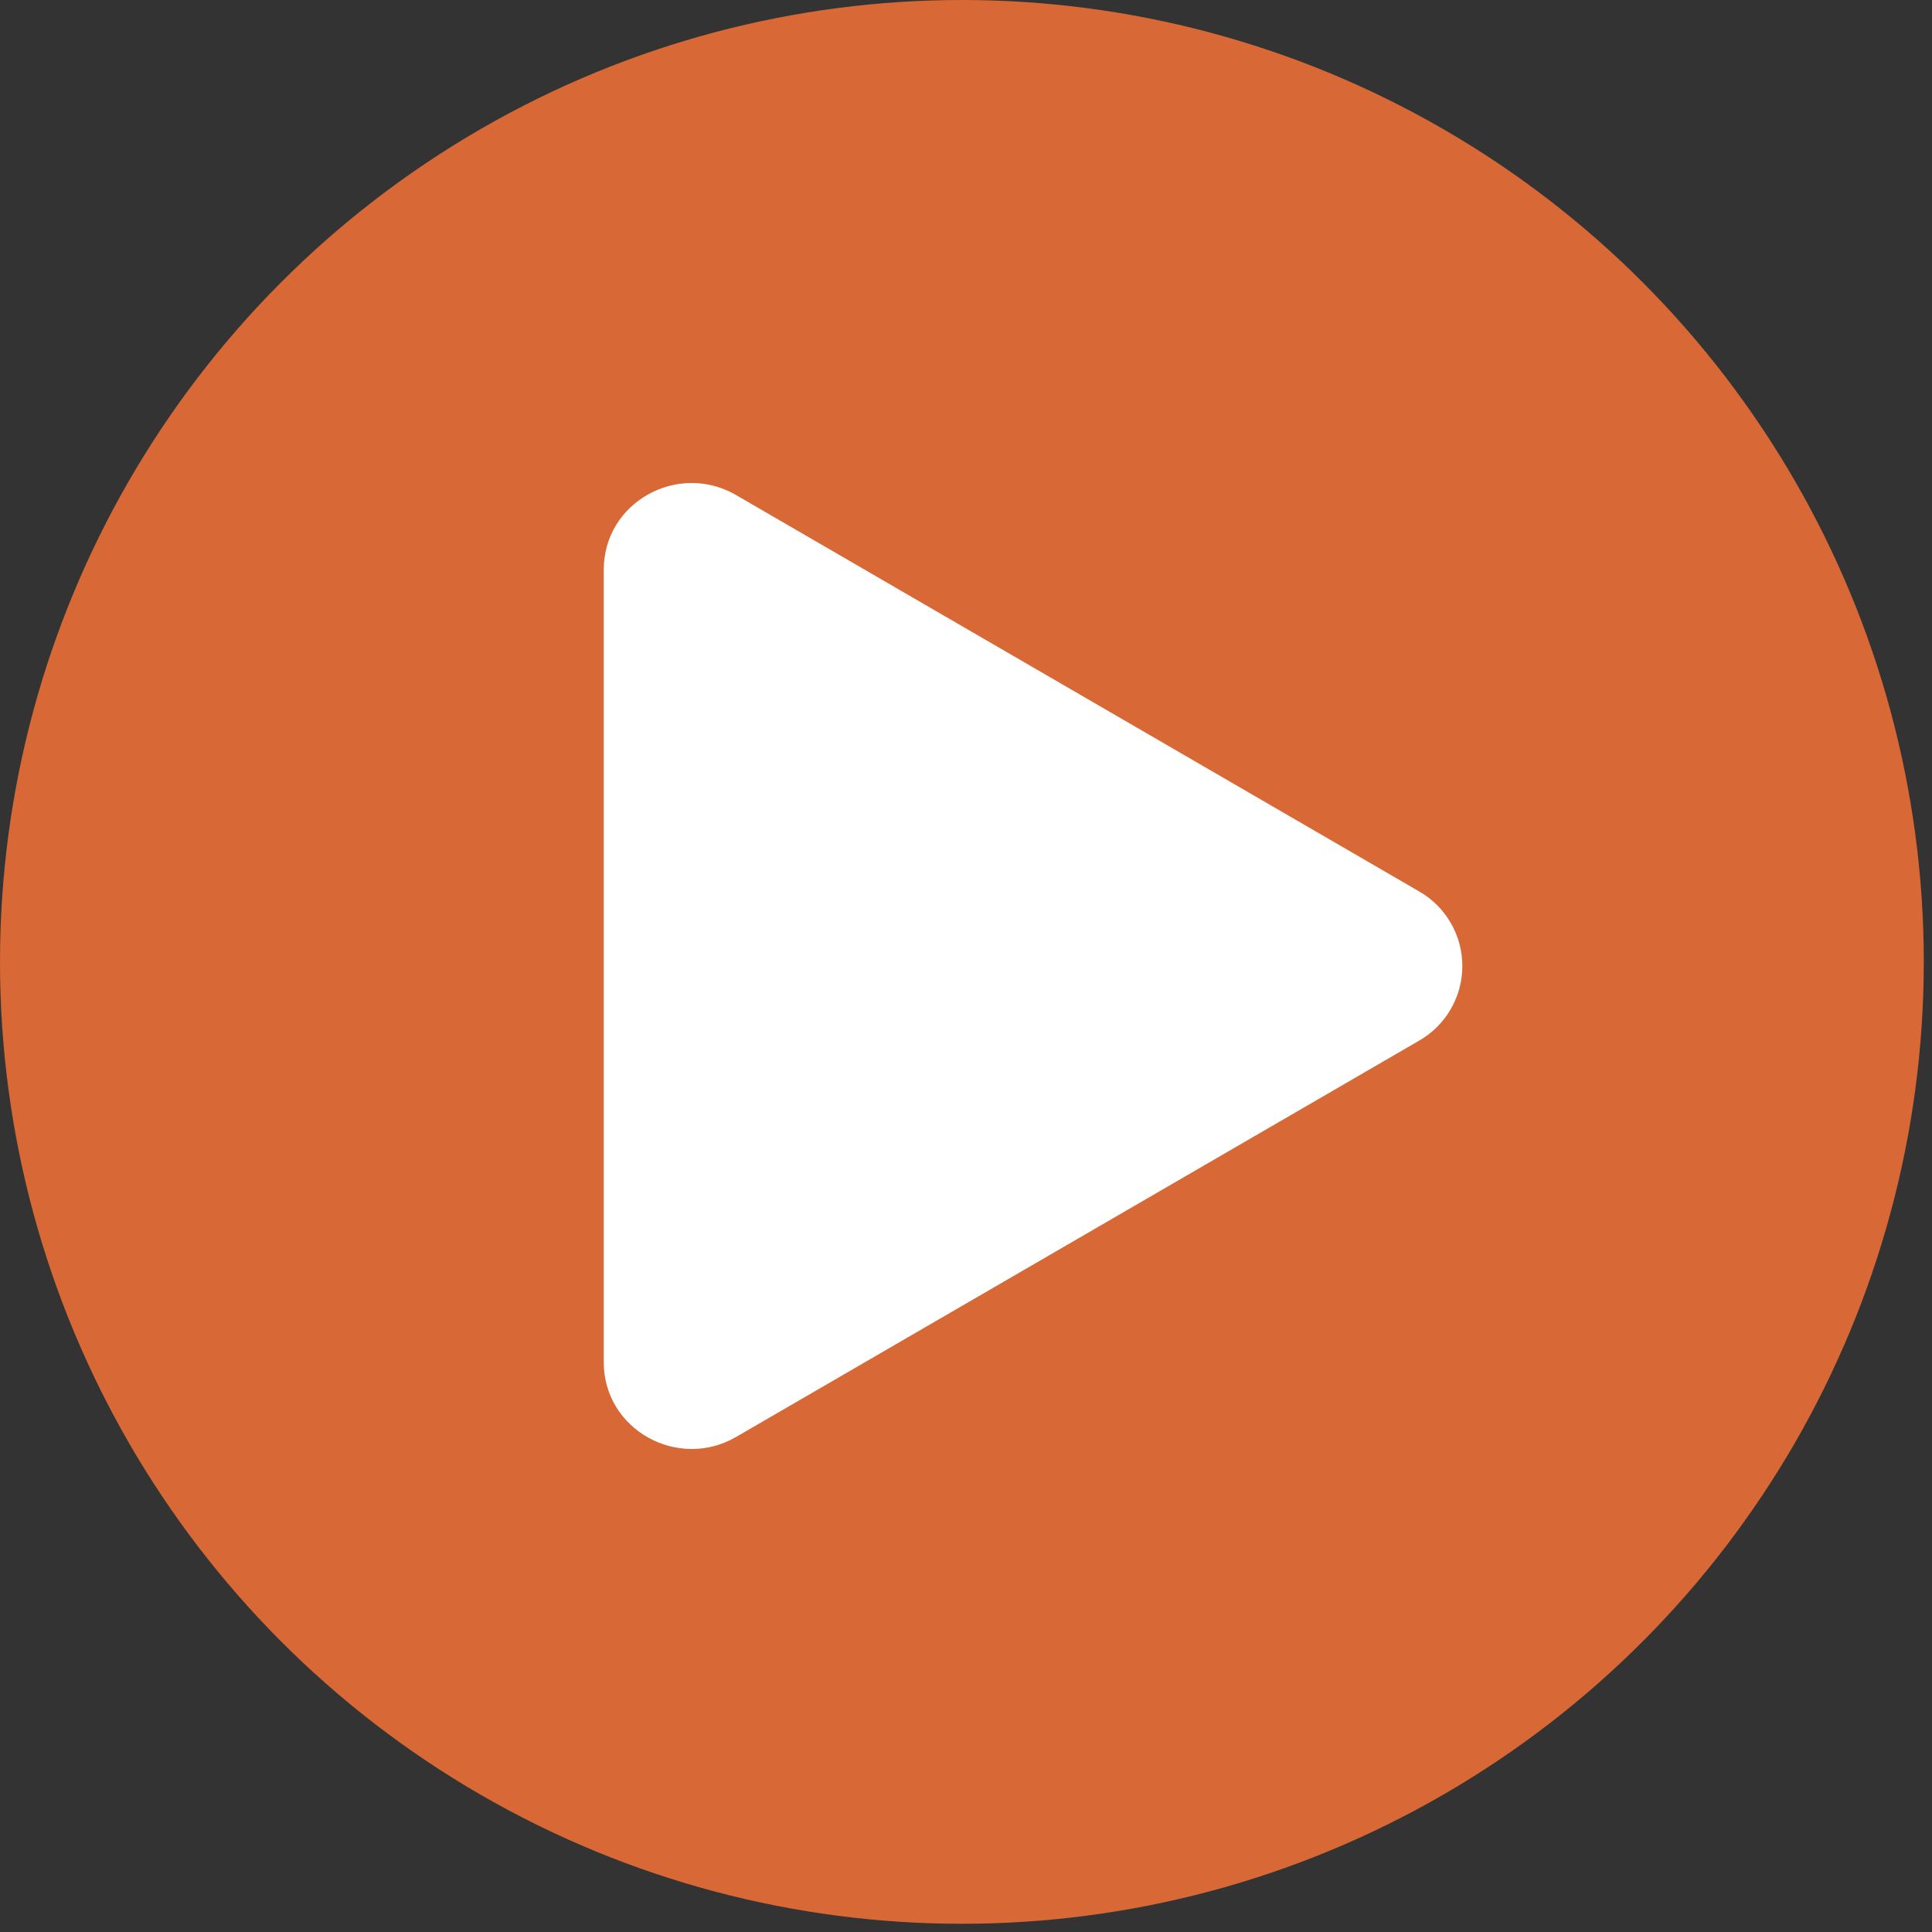
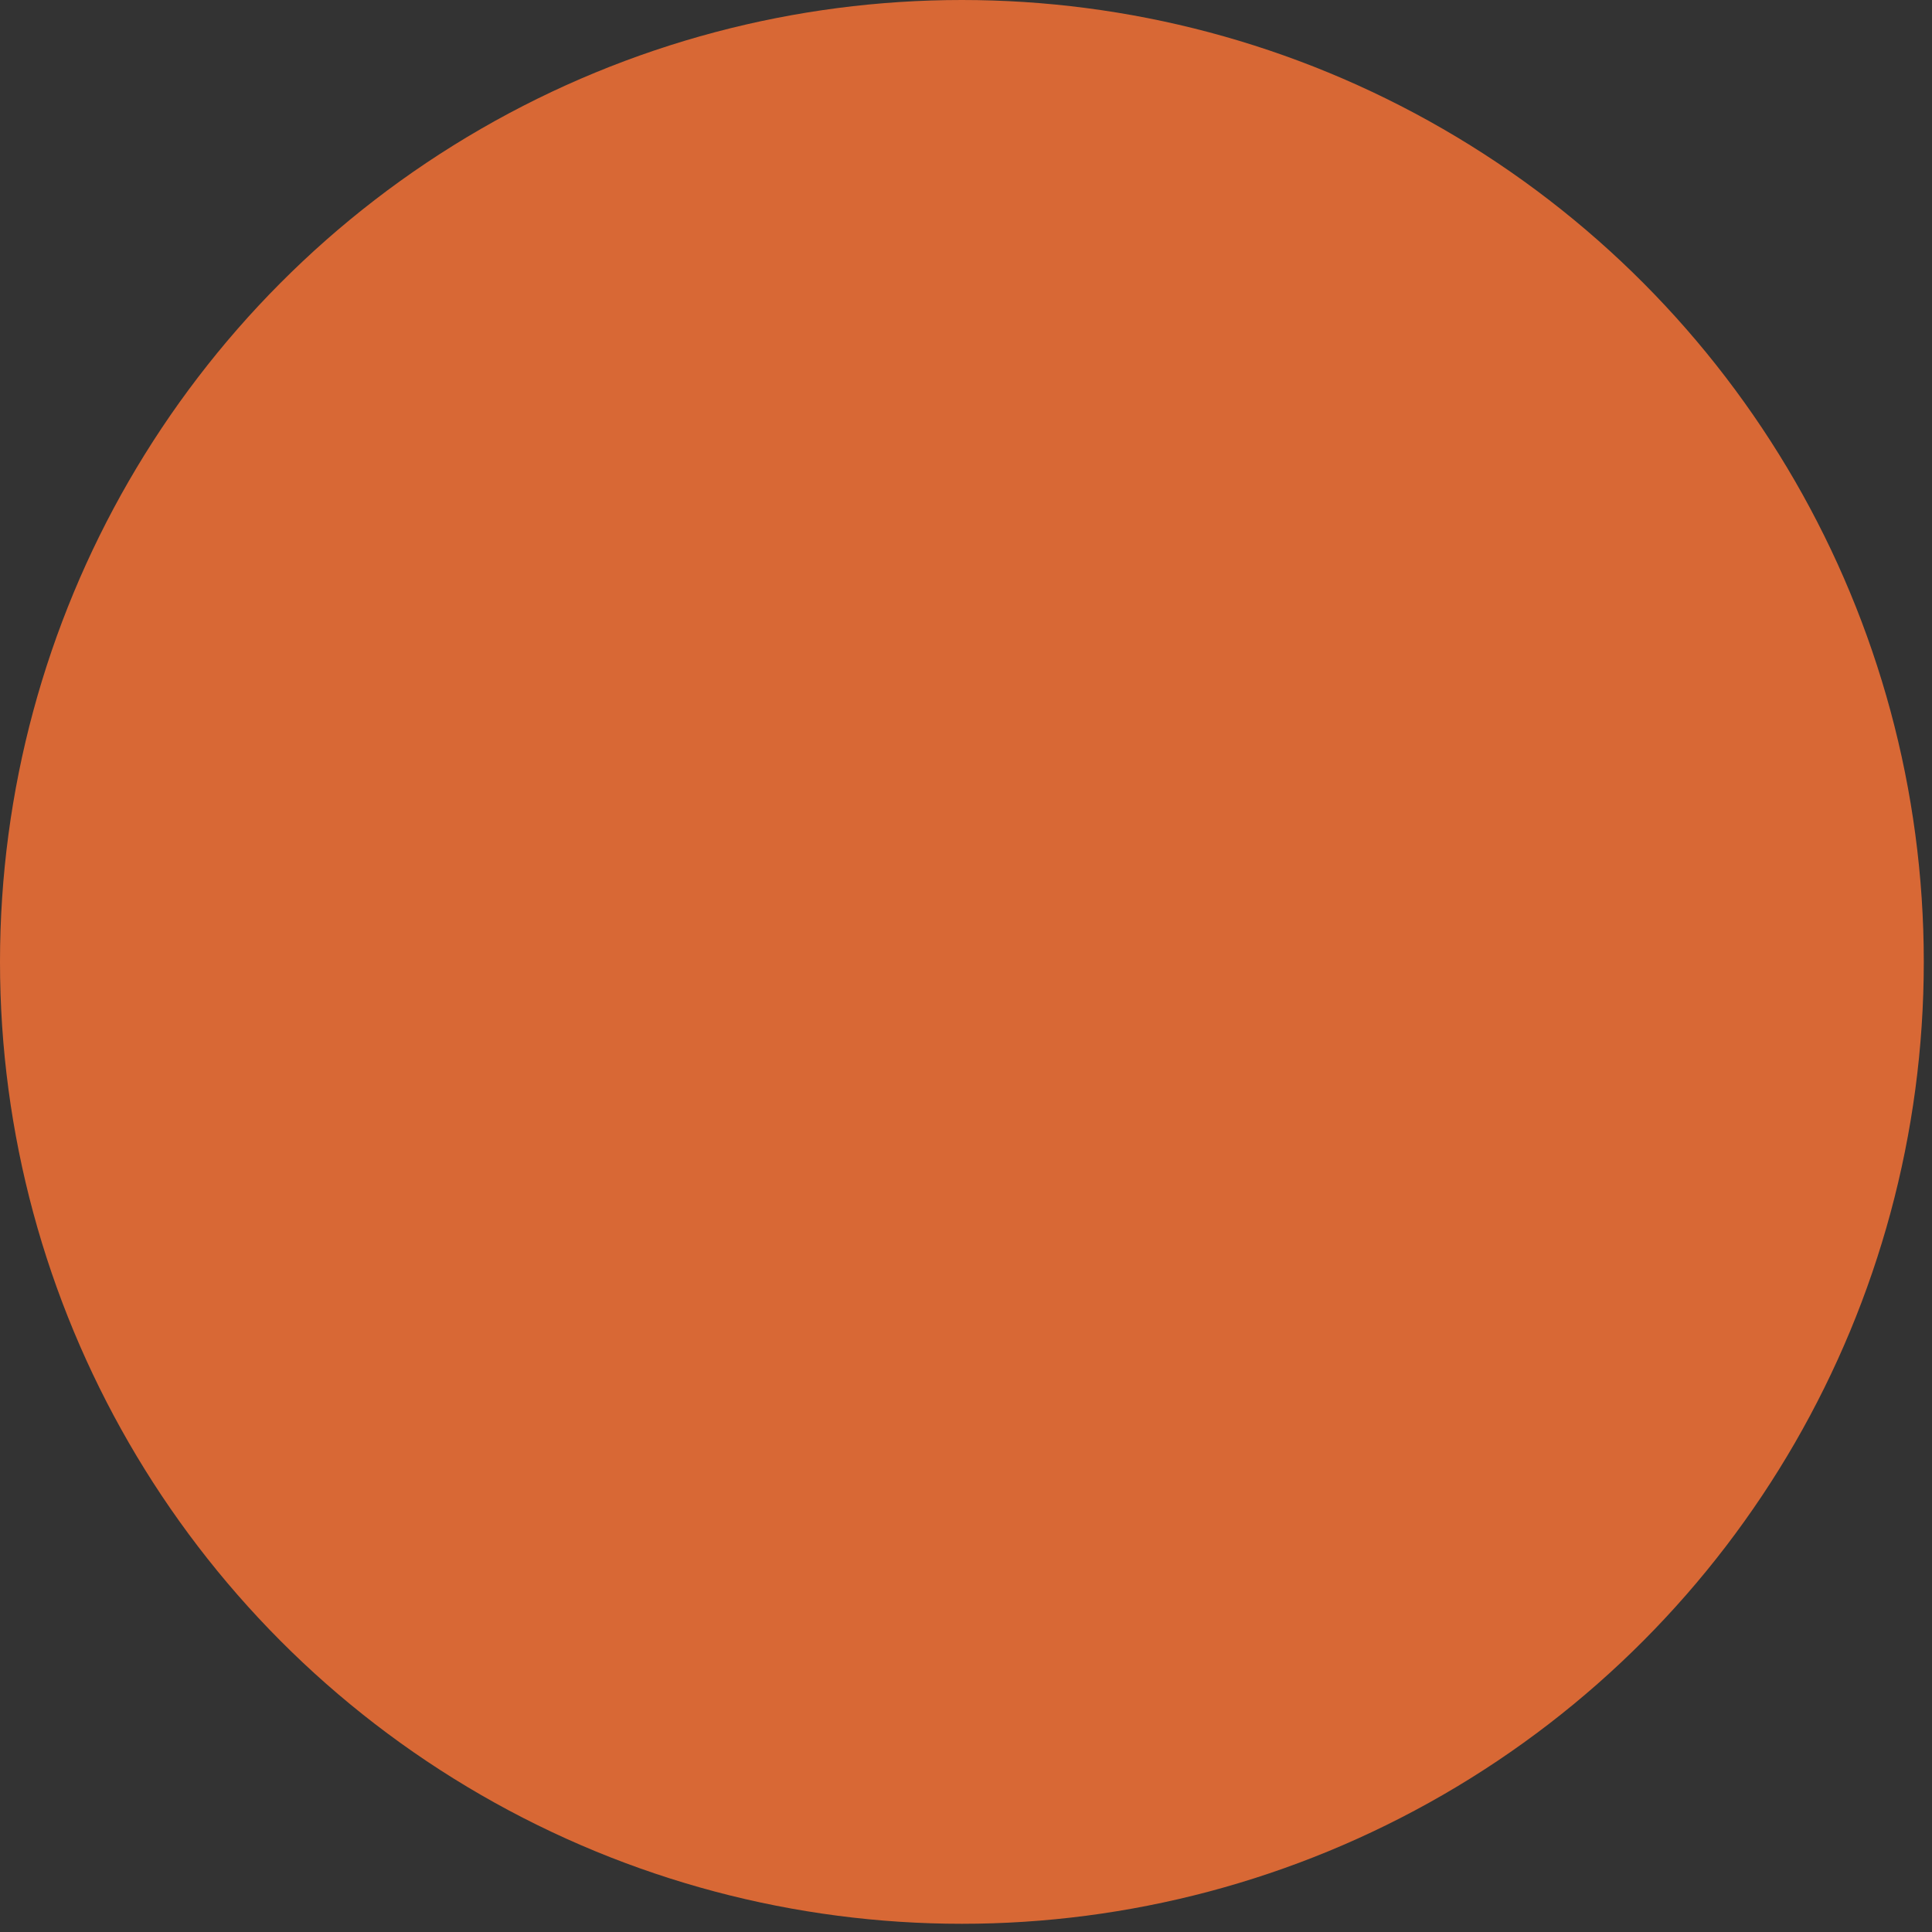
<svg xmlns="http://www.w3.org/2000/svg" width="64" height="64" viewBox="0 0 64 64" fill="none">
  <rect x="0" y="0" width="64" height="64" fill="#333333" stroke="none" />
  <g id="Frame 51">
    <circle id="Ellipse 17" cx="31.864" cy="31.864" r="31.864" fill="#D86835" />
-     <path id="Vector" d="M47.004 34.477L24.383 47.602C22.464 48.715 20 47.367 20 45.124V18.874C20 16.634 22.46 15.283 24.383 16.399L47.004 29.525C47.441 29.774 47.804 30.134 48.056 30.569C48.309 31.004 48.442 31.498 48.442 32.001C48.442 32.504 48.309 32.998 48.056 33.432C47.804 33.867 47.441 34.228 47.004 34.477Z" fill="white" />
  </g>
</svg>